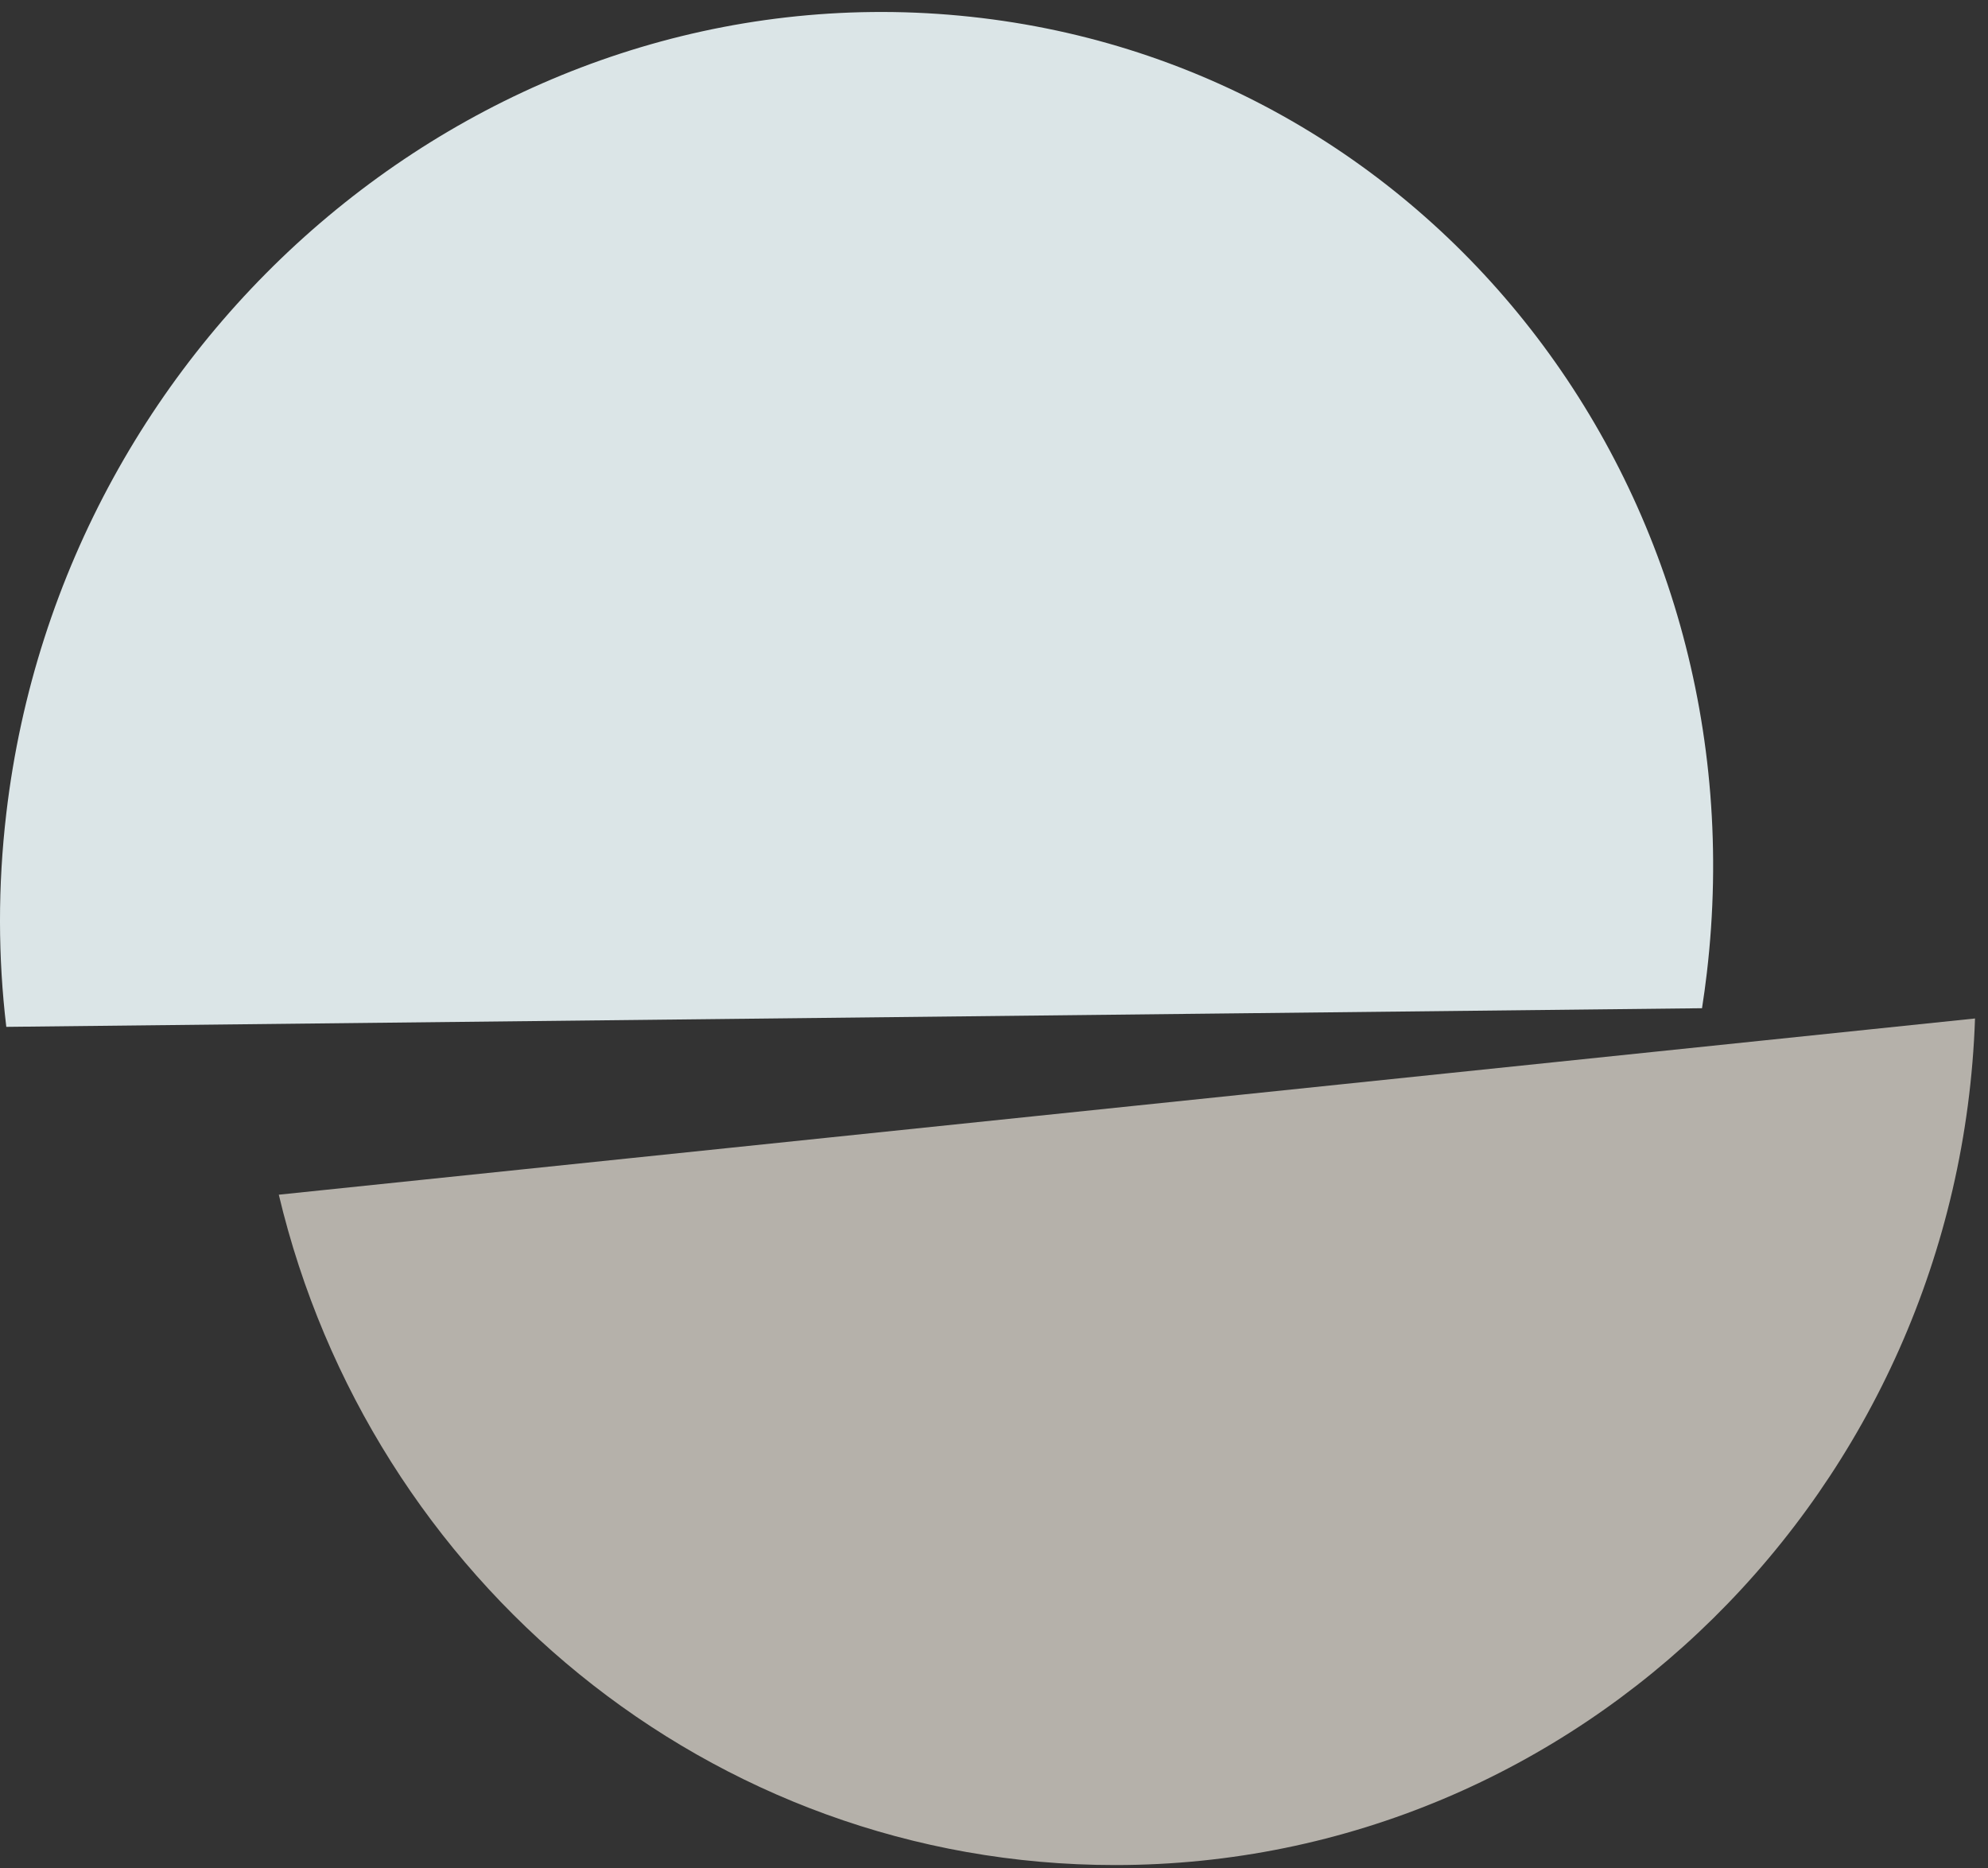
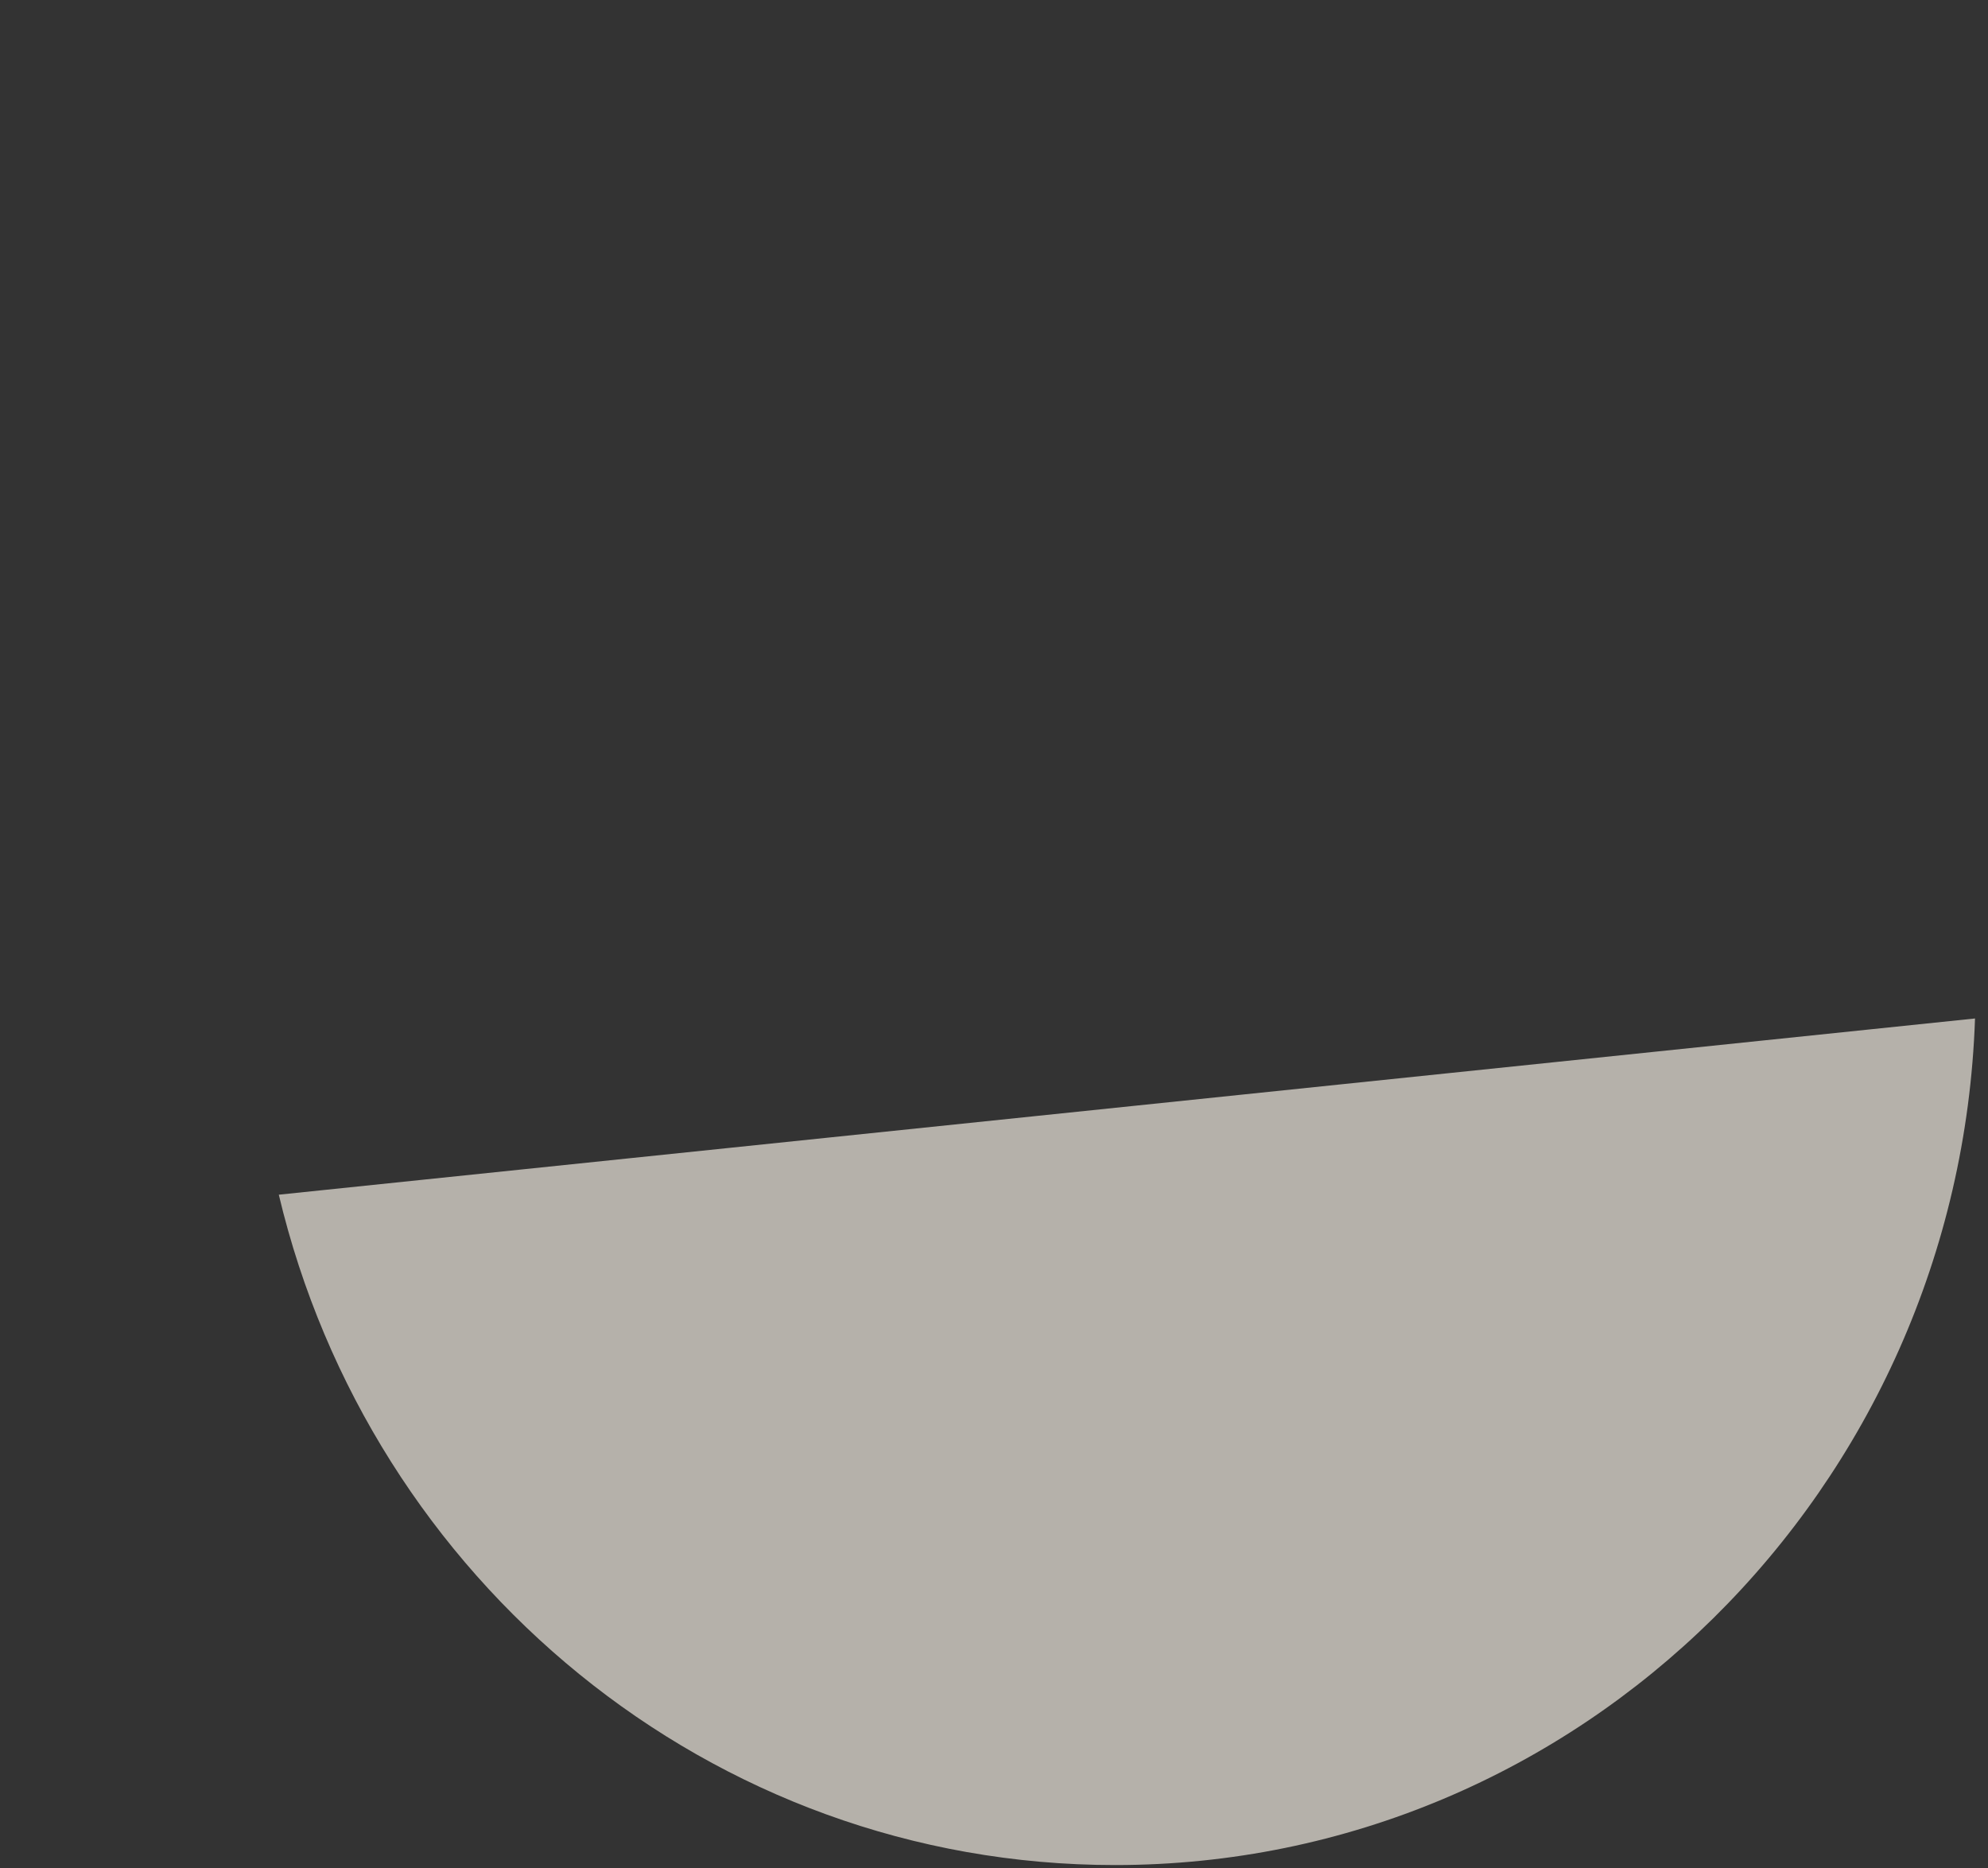
<svg xmlns="http://www.w3.org/2000/svg" width="83" height="78" viewBox="0 0 83 78" fill="none">
  <rect x="0" y="0" width="83" height="78" fill="#333333" stroke="none" />
-   <path d="M71.06 42.092C71.136 41.606 71.203 41.117 71.261 40.624C73.639 20.392 59.674 2.497 40.068 0.654C20.463 -1.189 2.642 13.719 0.264 33.951C-0.094 36.992 -0.082 39.981 0.263 42.87L71.06 42.092Z" fill="#DBE5E7" />
  <path d="M82.458 42.52C81.787 62.156 65.97 77.864 46.556 77.864C29.639 77.864 15.453 65.937 11.64 49.877L82.458 42.52Z" fill="#F1EAE1" fill-opacity="0.686" />
</svg>